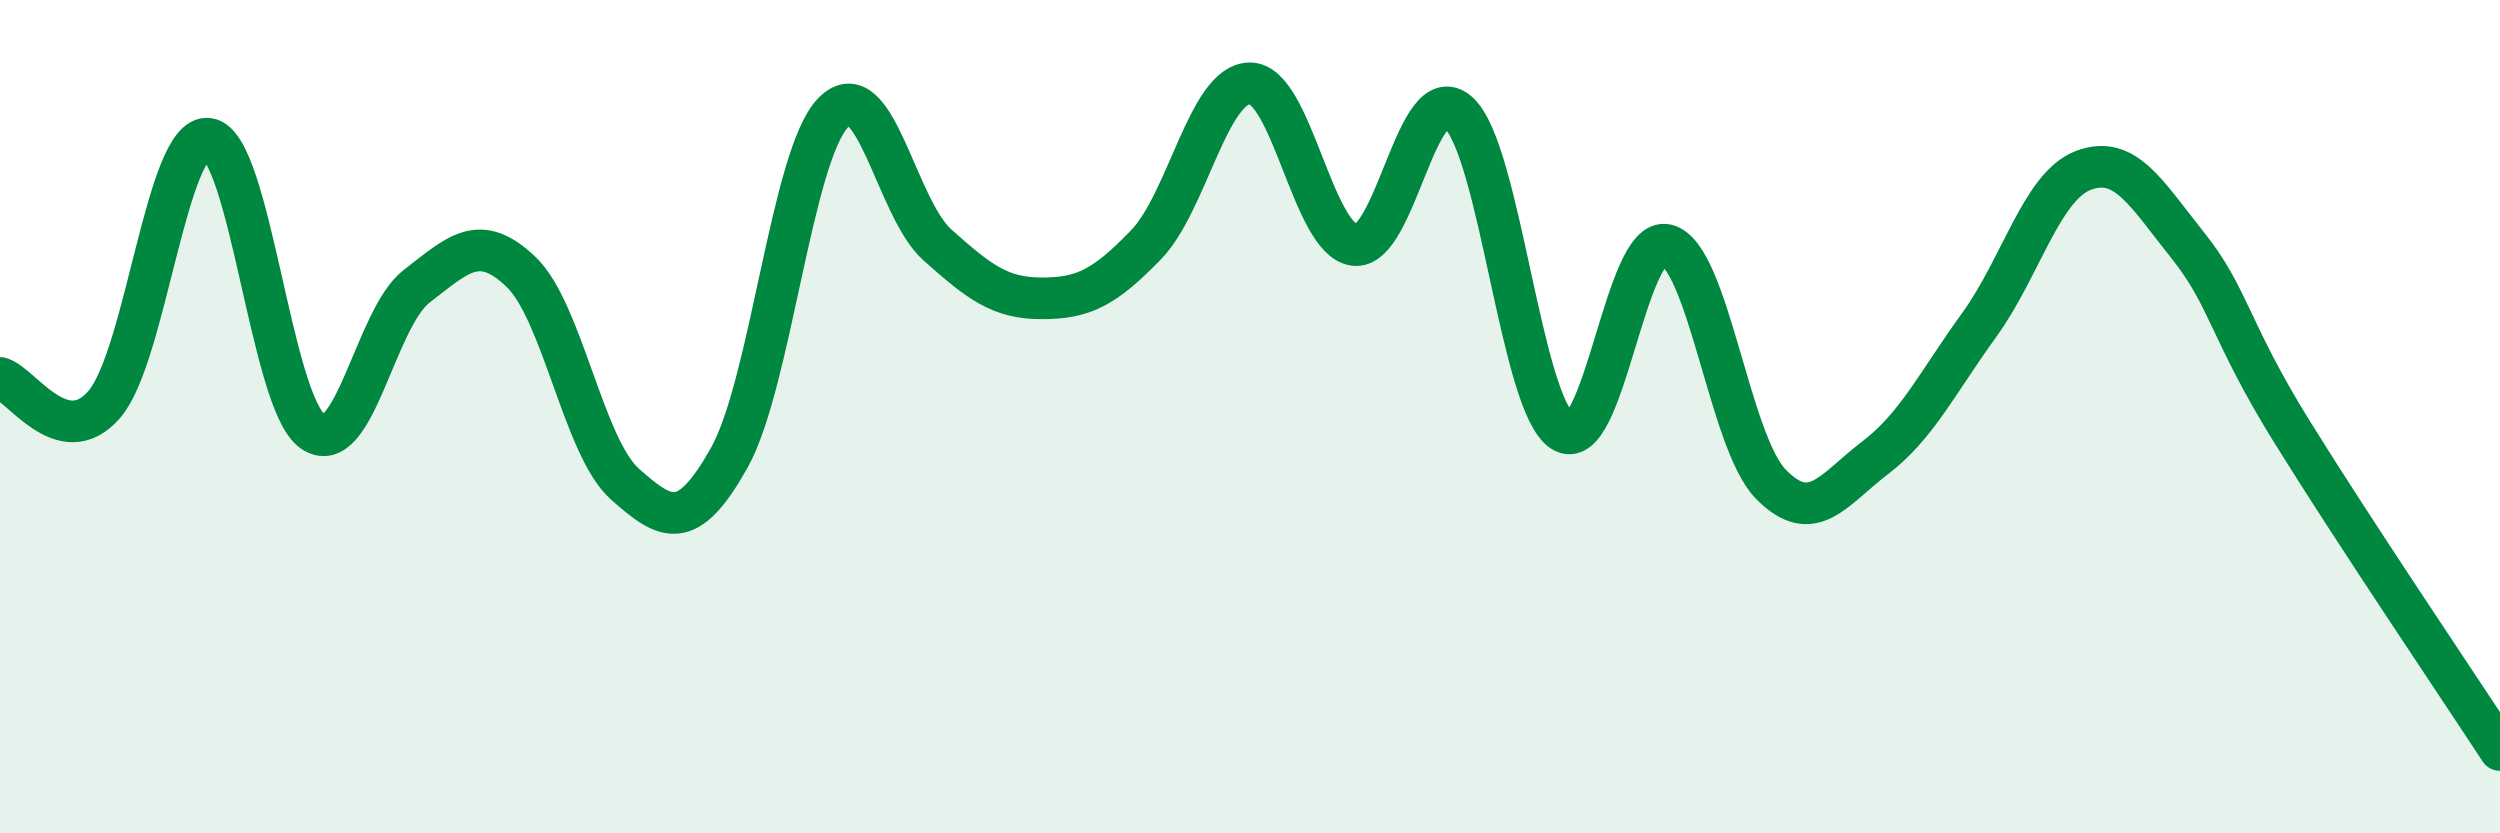
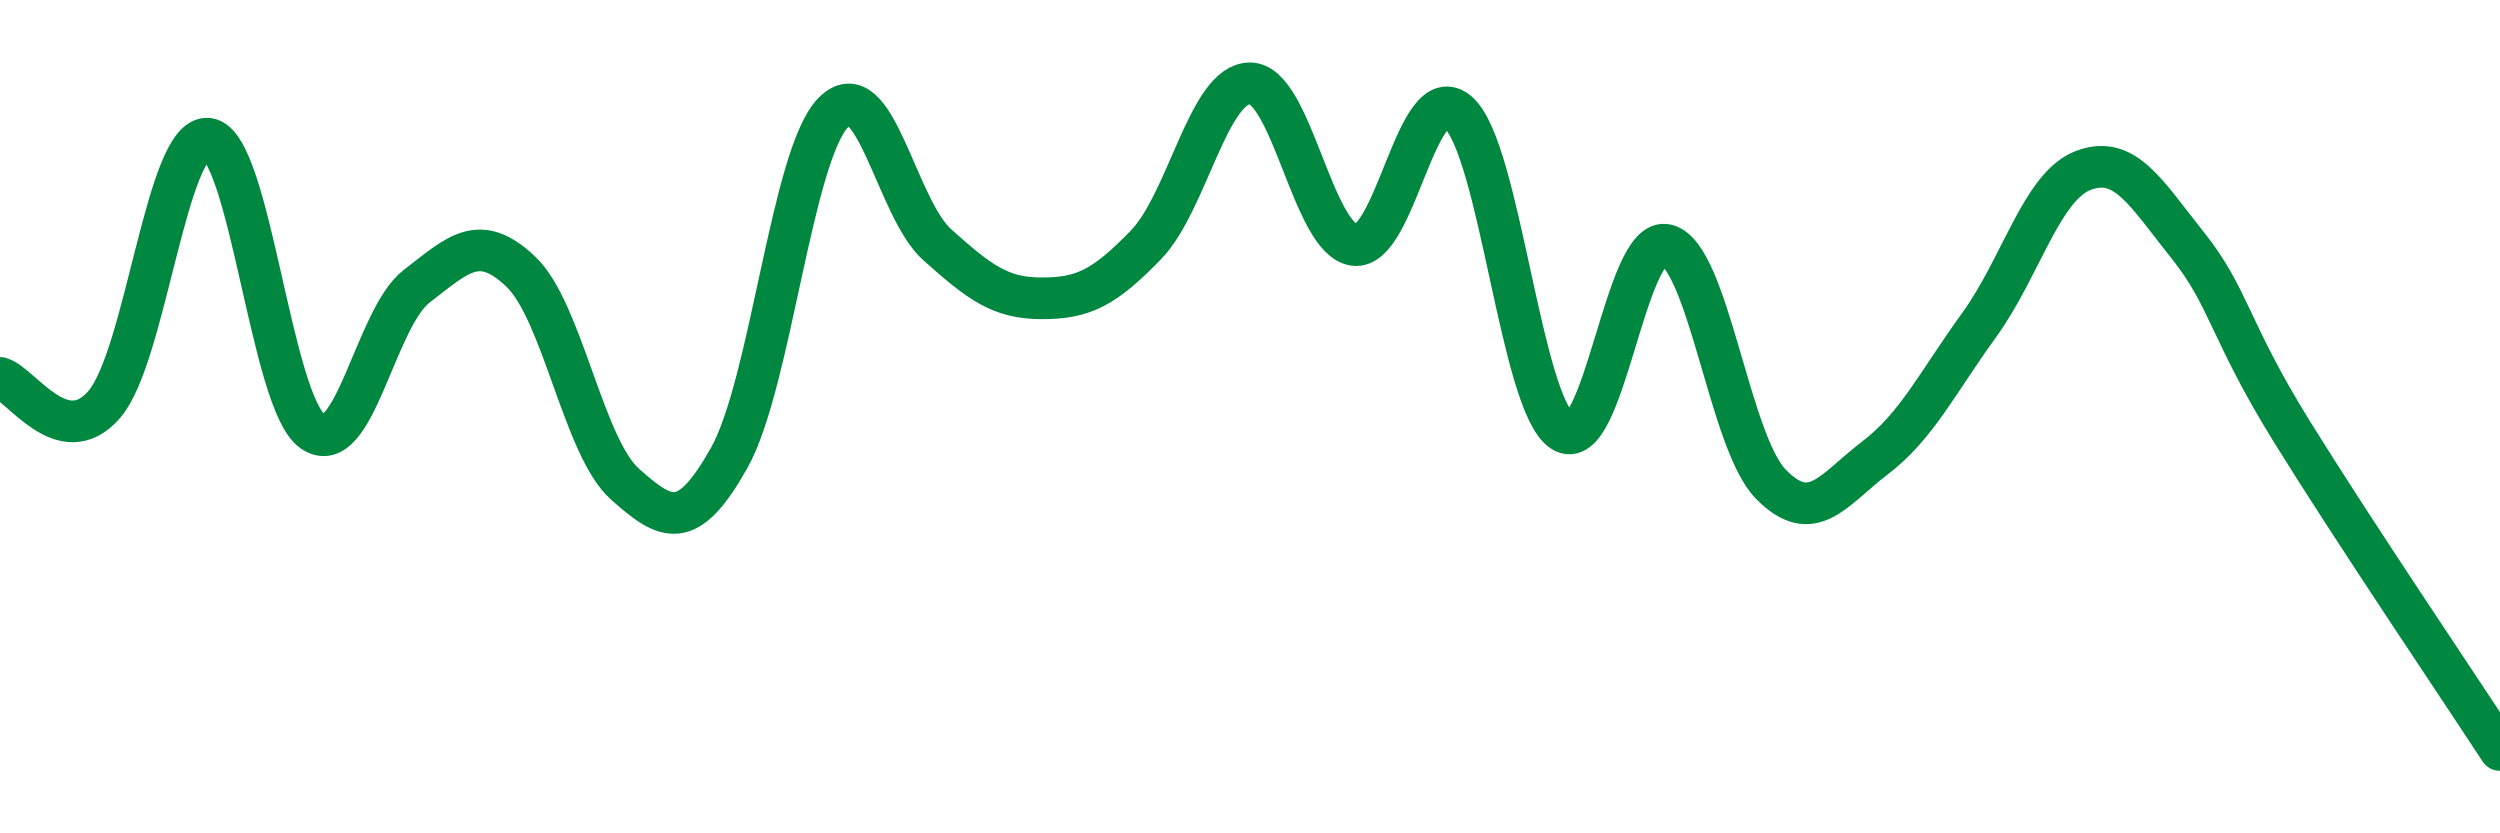
<svg xmlns="http://www.w3.org/2000/svg" width="60" height="20" viewBox="0 0 60 20">
-   <path d="M 0,9.07 C 0.5,9.2 1.5,10.86 2.5,9.71 C 3.5,8.56 4,3.2 5,3.33 C 6,3.46 6.5,9.64 7.5,10.35 C 8.5,11.06 9,7.64 10,6.87 C 11,6.1 11.5,5.57 12.5,6.52 C 13.5,7.47 14,10.73 15,11.62 C 16,12.51 16.5,12.77 17.5,10.99 C 18.5,9.21 19,3.72 20,2.7 C 21,1.68 21.5,4.99 22.5,5.88 C 23.5,6.77 24,7.16 25,7.16 C 26,7.16 26.5,6.91 27.5,5.88 C 28.5,4.85 29,2 30,2 C 31,2 31.5,5.74 32.5,5.88 C 33.5,6.02 34,1.81 35,2.7 C 36,3.59 36.5,9.71 37.5,10.35 C 38.5,10.99 39,5.63 40,5.88 C 41,6.13 41.5,10.6 42.5,11.62 C 43.5,12.64 44,11.75 45,10.99 C 46,10.23 46.5,9.18 47.5,7.8 C 48.5,6.42 49,4.47 50,4.09 C 51,3.71 51.5,4.63 52.5,5.88 C 53.5,7.13 53.5,7.93 55,10.35 C 56.5,12.77 59,16.47 60,18L60 20L0 20Z" fill="#008740" opacity="0.1" stroke-linecap="round" stroke-linejoin="round" />
  <path d="M 0,9.07 C 0.5,9.2 1.5,10.86 2.5,9.71 C 3.5,8.56 4,3.2 5,3.33 C 6,3.46 6.5,9.64 7.5,10.35 C 8.5,11.06 9,7.64 10,6.87 C 11,6.1 11.5,5.57 12.5,6.52 C 13.5,7.47 14,10.73 15,11.62 C 16,12.51 16.5,12.77 17.5,10.99 C 18.5,9.21 19,3.72 20,2.7 C 21,1.68 21.5,4.99 22.5,5.88 C 23.5,6.77 24,7.16 25,7.16 C 26,7.16 26.5,6.91 27.5,5.88 C 28.5,4.85 29,2 30,2 C 31,2 31.5,5.74 32.5,5.88 C 33.5,6.02 34,1.81 35,2.7 C 36,3.59 36.5,9.71 37.5,10.35 C 38.5,10.99 39,5.63 40,5.88 C 41,6.13 41.5,10.6 42.5,11.62 C 43.5,12.64 44,11.75 45,10.99 C 46,10.23 46.5,9.18 47.5,7.8 C 48.5,6.42 49,4.47 50,4.09 C 51,3.71 51.5,4.63 52.5,5.88 C 53.5,7.13 53.5,7.93 55,10.35 C 56.5,12.77 59,16.47 60,18" stroke="#008740" stroke-width="1" fill="none" stroke-linecap="round" stroke-linejoin="round" />
</svg>